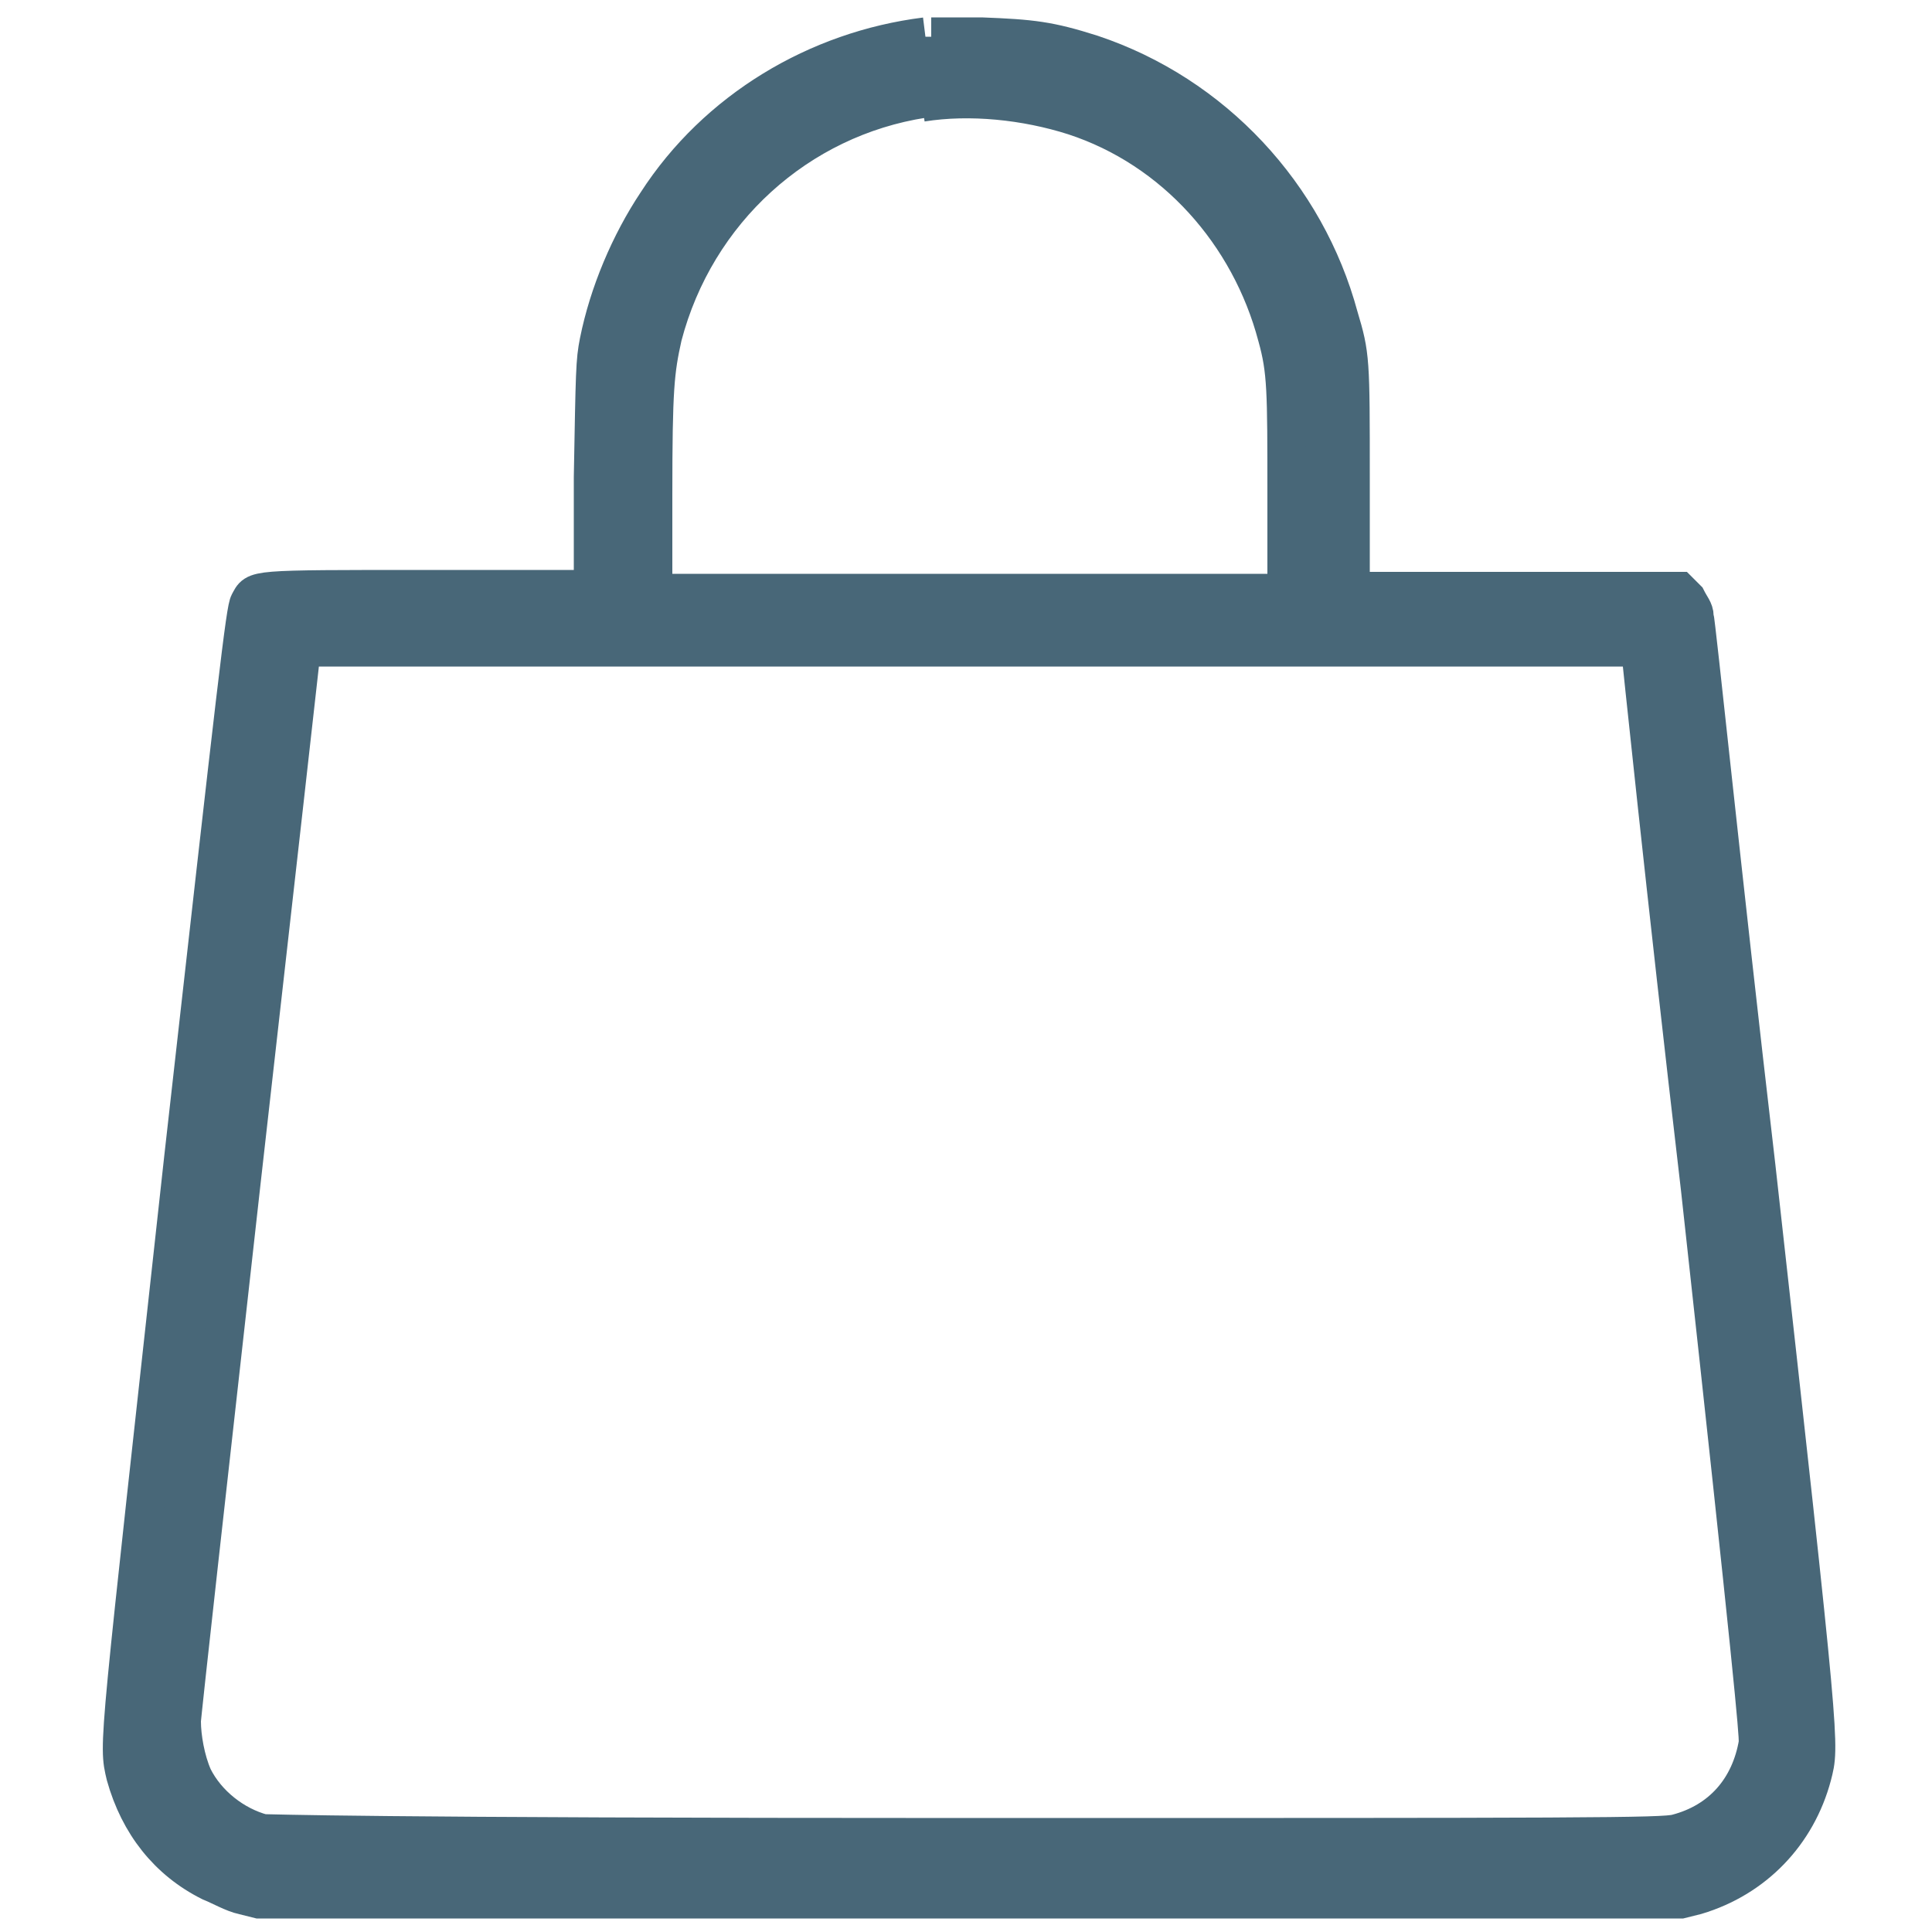
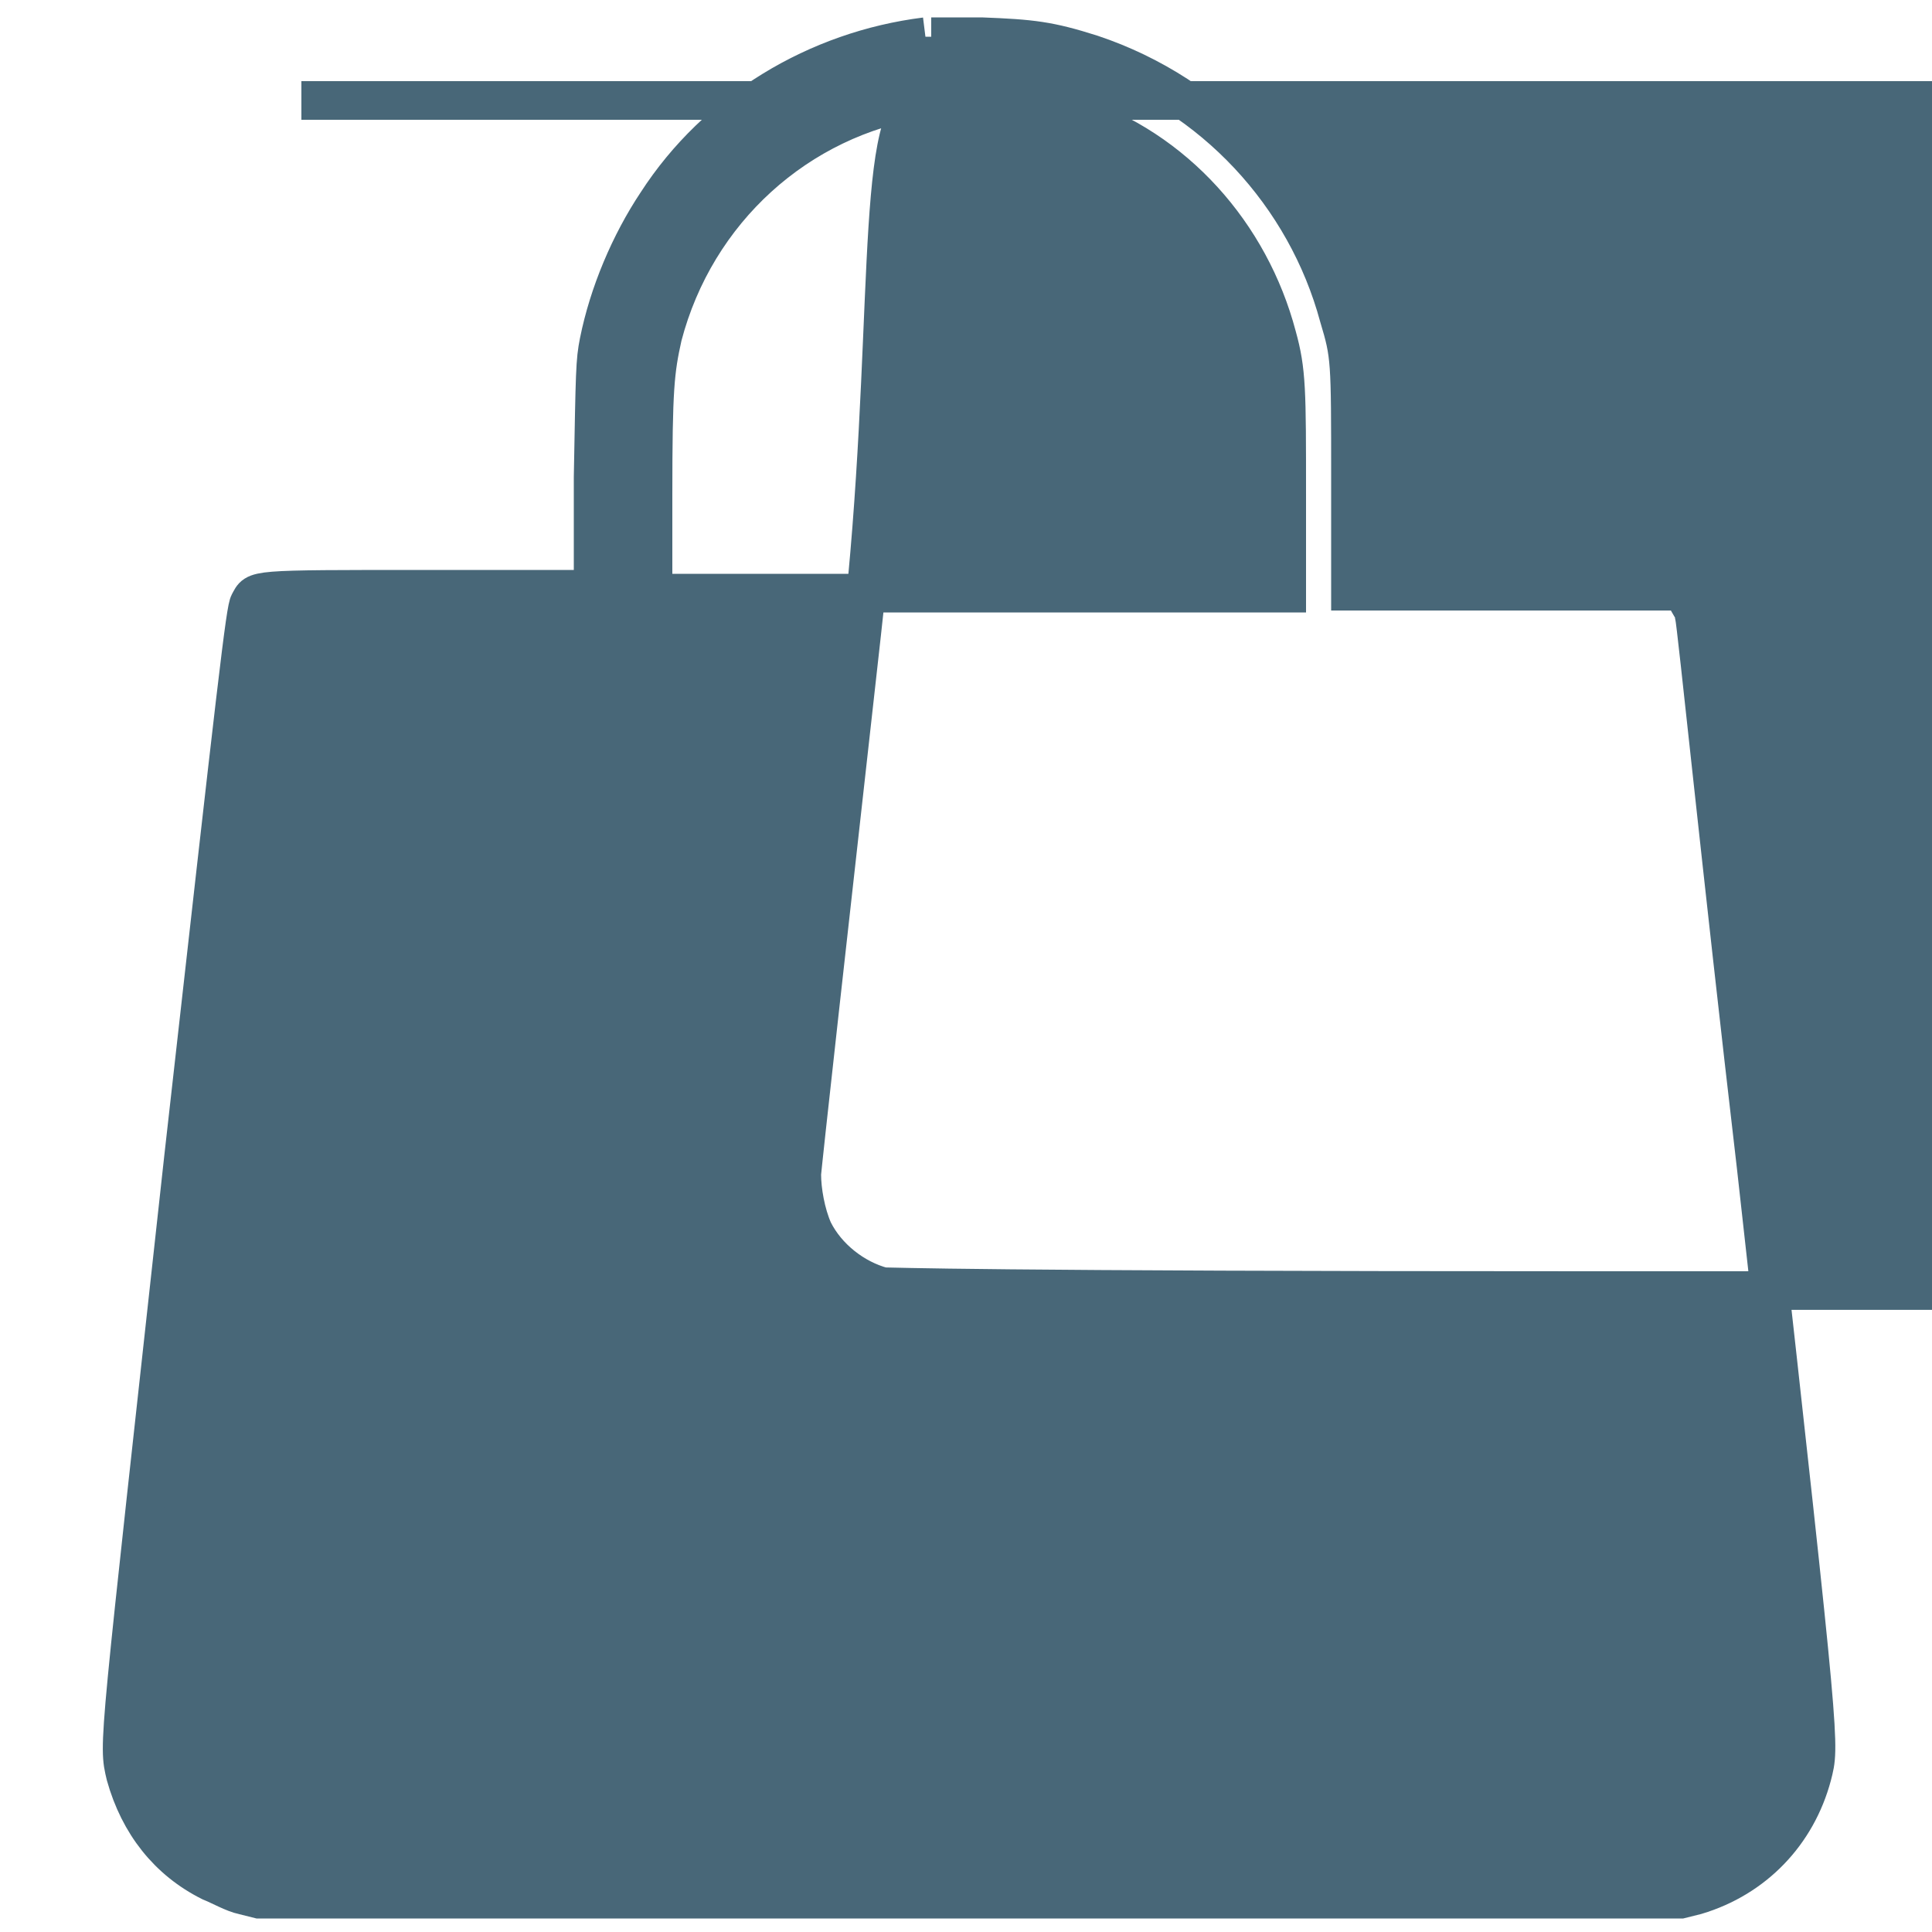
<svg xmlns="http://www.w3.org/2000/svg" id="Layer_1" data-name="Layer 1" viewBox="0 0 100 100">
  <defs>
    <style>      .cls-1 {        fill: #486778;        fill-rule: evenodd;        stroke: #486778;        stroke-miterlimit: 10;        stroke-width: 2px;      }    </style>
  </defs>
-   <path class="cls-1" d="M47.9,1.9c-5.6.7-10.8,3.8-13.9,8.6-1.4,2.1-2.5,4.7-3,7.2-.2,1-.2,1.5-.3,7v5.8h-8.6c-9.3,0-8.8,0-9.2.7-.2.3-.6,3.8-3.4,28.7-3.4,31-3.4,30.3-3,32,.7,2.5,2.2,4.4,4.4,5.5.5.2,1.2.6,1.7.7l.8.2h73.6l.8-.2c3-.9,5.2-3.2,6-6.2.4-1.6.5-1-2.9-31.5-1.8-15.4-3.1-28.2-3.2-28.5,0-.3-.2-.5-.4-.9l-.4-.4h-17v-5.9c0-6.1,0-6.3-.6-8.3-1.7-6.3-6.5-11.5-12.8-13.6-2.2-.7-3.1-.8-5.7-.9h-2.6M47.8,5.1c-6.5,1-11.8,5.8-13.5,12.3-.4,1.8-.5,2.7-.5,8.2v5.1h32.8v-5.1c0-5.4,0-6.4-.5-8.2-1.4-5.3-5.3-9.7-10.5-11.4-2.5-.8-5.4-1.1-7.9-.7M15.6,33.6s-1.4,12.5-3.1,27.5c-1.7,15.2-3.1,27.7-3.1,28,0,.8.2,2,.6,2.9.7,1.4,2.1,2.5,3.6,2.9.5,0,4.8.2,36.6.2s35.9,0,36.6-.2c2.3-.6,3.8-2.3,4.2-4.7,0-.6-.2-3.2-3-28.7-1.8-15.4-3.1-28-3.1-28H15.6" />
+   <path class="cls-1" d="M47.9,1.9c-5.6.7-10.8,3.8-13.9,8.6-1.4,2.1-2.5,4.7-3,7.2-.2,1-.2,1.5-.3,7v5.8h-8.6c-9.3,0-8.8,0-9.2.7-.2.3-.6,3.8-3.4,28.7-3.4,31-3.4,30.3-3,32,.7,2.5,2.2,4.4,4.4,5.5.5.2,1.2.6,1.7.7l.8.2h73.6l.8-.2c3-.9,5.2-3.2,6-6.2.4-1.6.5-1-2.9-31.5-1.8-15.4-3.1-28.2-3.2-28.5,0-.3-.2-.5-.4-.9l-.4-.4h-17v-5.9c0-6.1,0-6.3-.6-8.3-1.7-6.3-6.5-11.5-12.8-13.6-2.2-.7-3.1-.8-5.7-.9h-2.6M47.8,5.1c-6.5,1-11.8,5.8-13.5,12.3-.4,1.8-.5,2.7-.5,8.2v5.1h32.8v-5.1c0-5.4,0-6.4-.5-8.2-1.4-5.3-5.3-9.7-10.5-11.4-2.5-.8-5.4-1.1-7.9-.7s-1.4,12.5-3.1,27.5c-1.7,15.2-3.1,27.7-3.1,28,0,.8.2,2,.6,2.9.7,1.4,2.1,2.5,3.6,2.9.5,0,4.8.2,36.6.2s35.9,0,36.6-.2c2.3-.6,3.8-2.3,4.2-4.7,0-.6-.2-3.2-3-28.7-1.8-15.4-3.1-28-3.1-28H15.6" />
</svg>